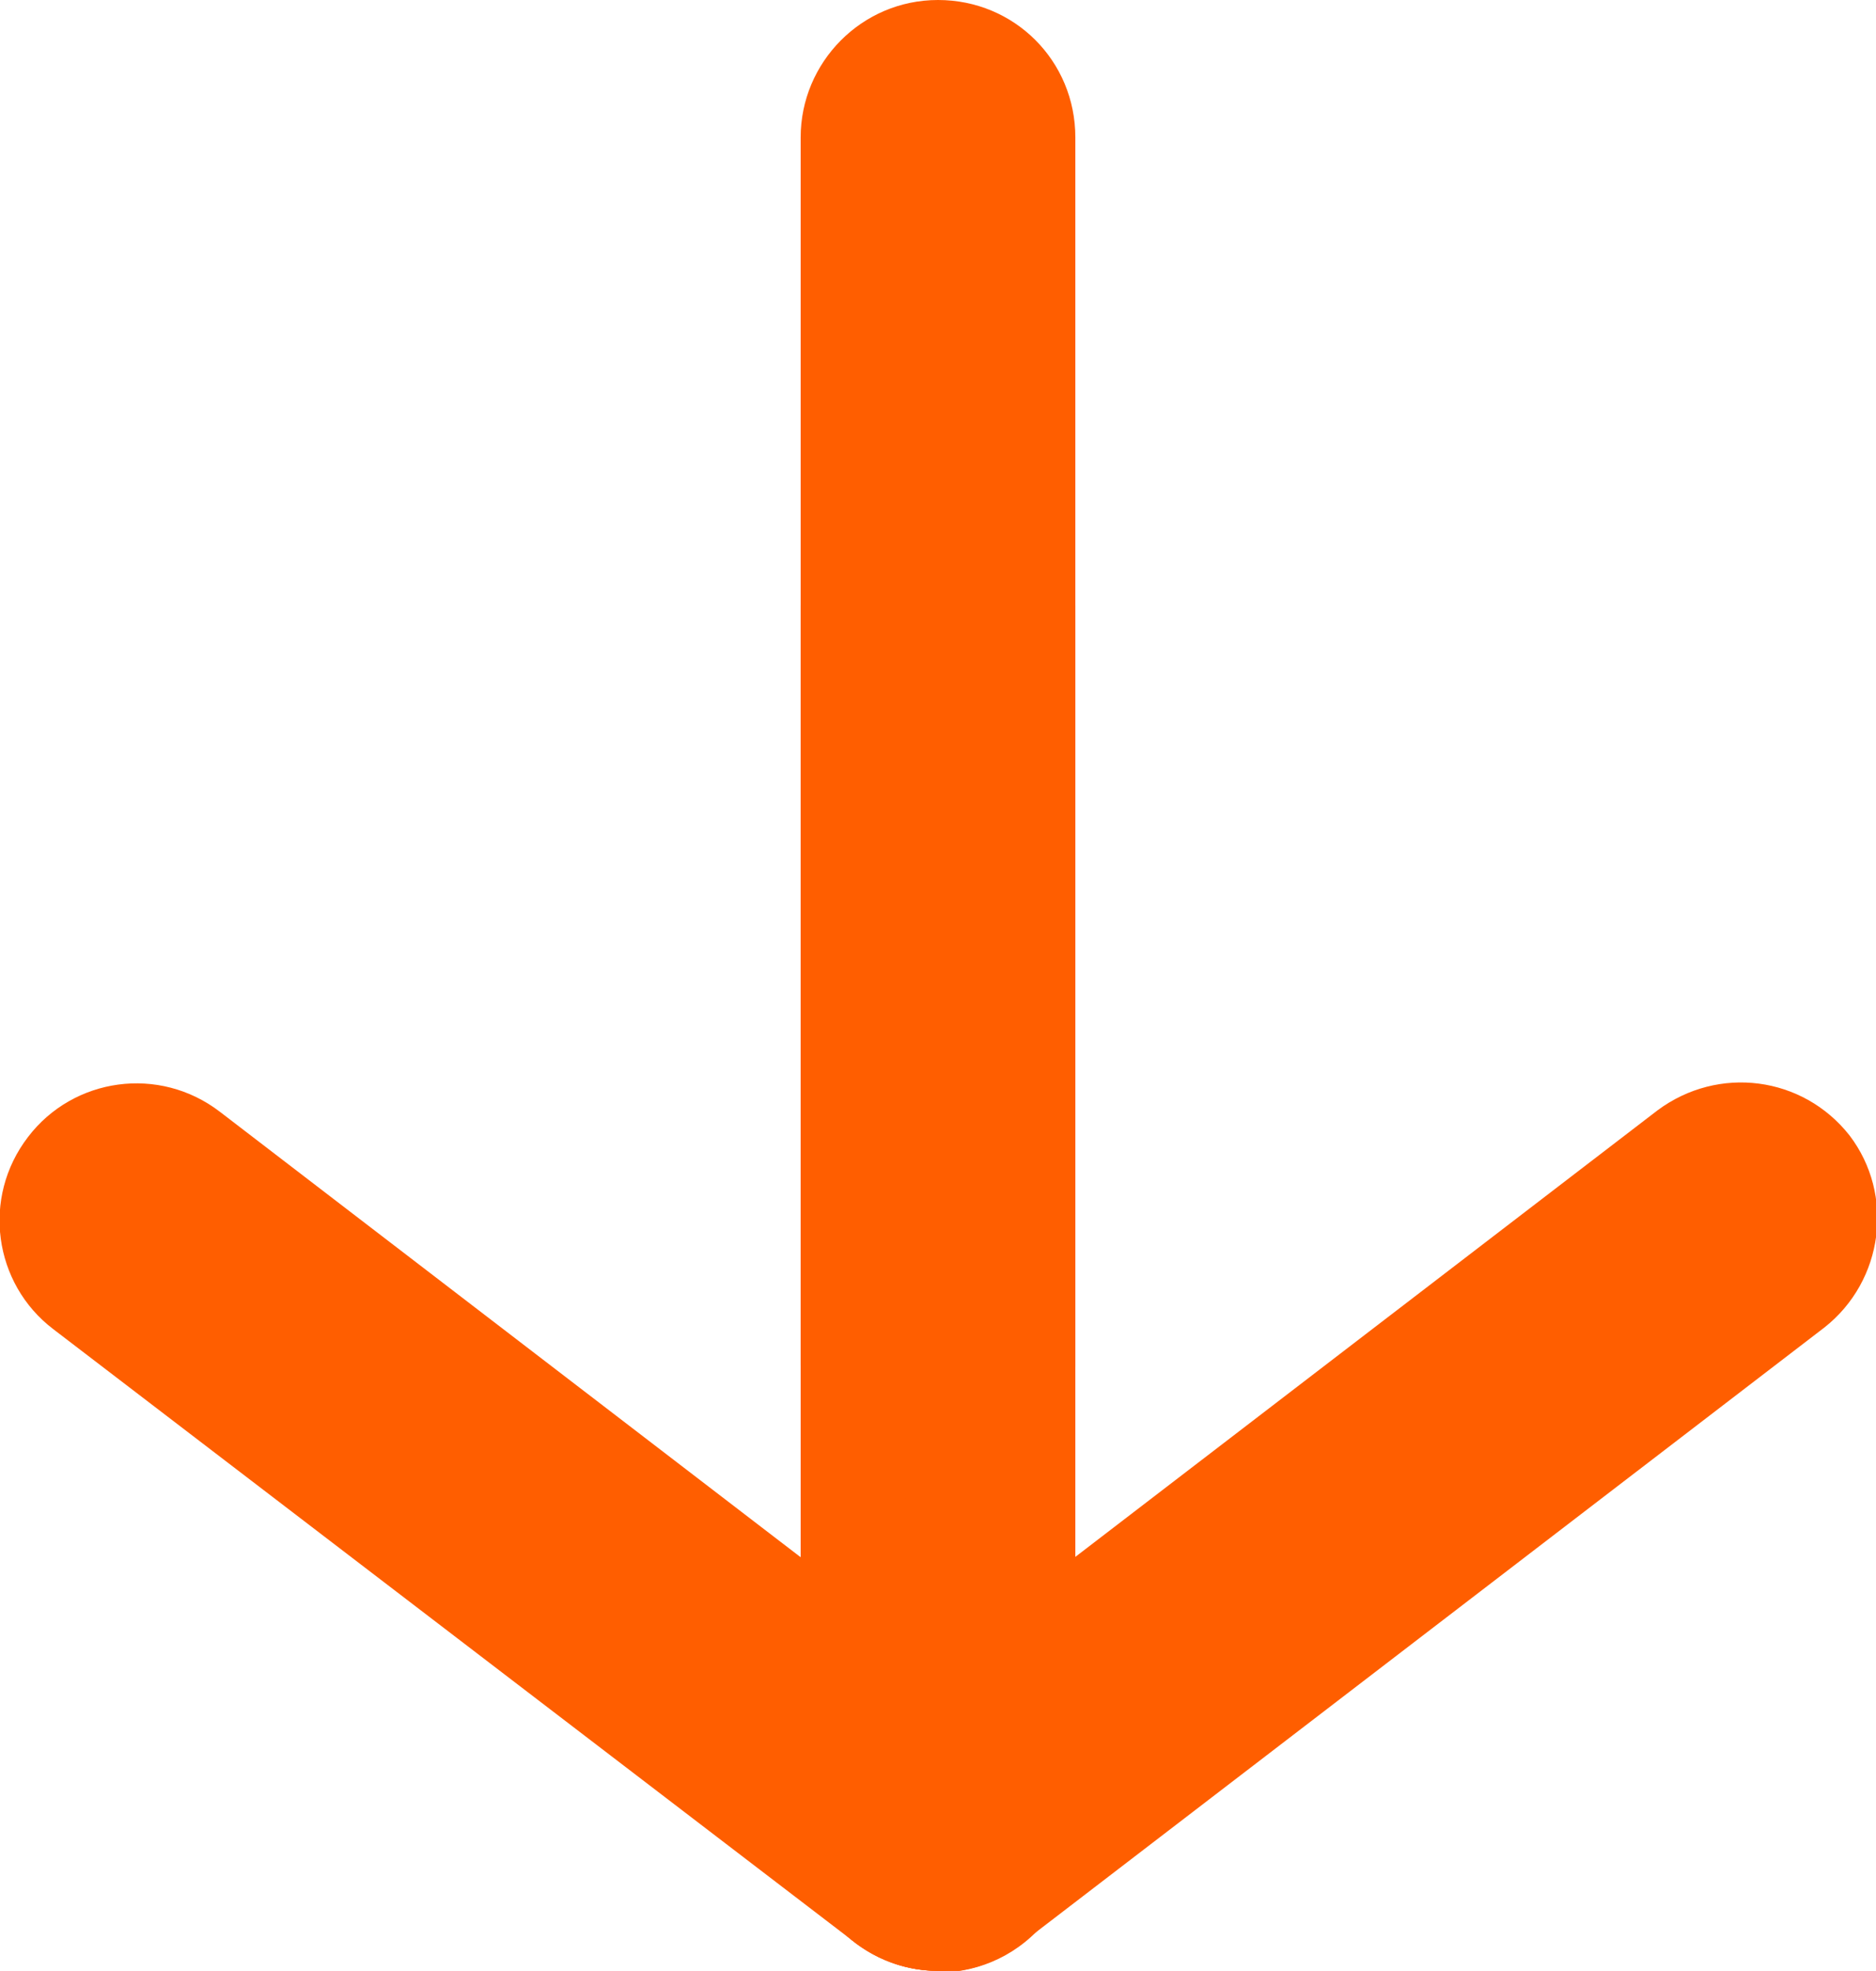
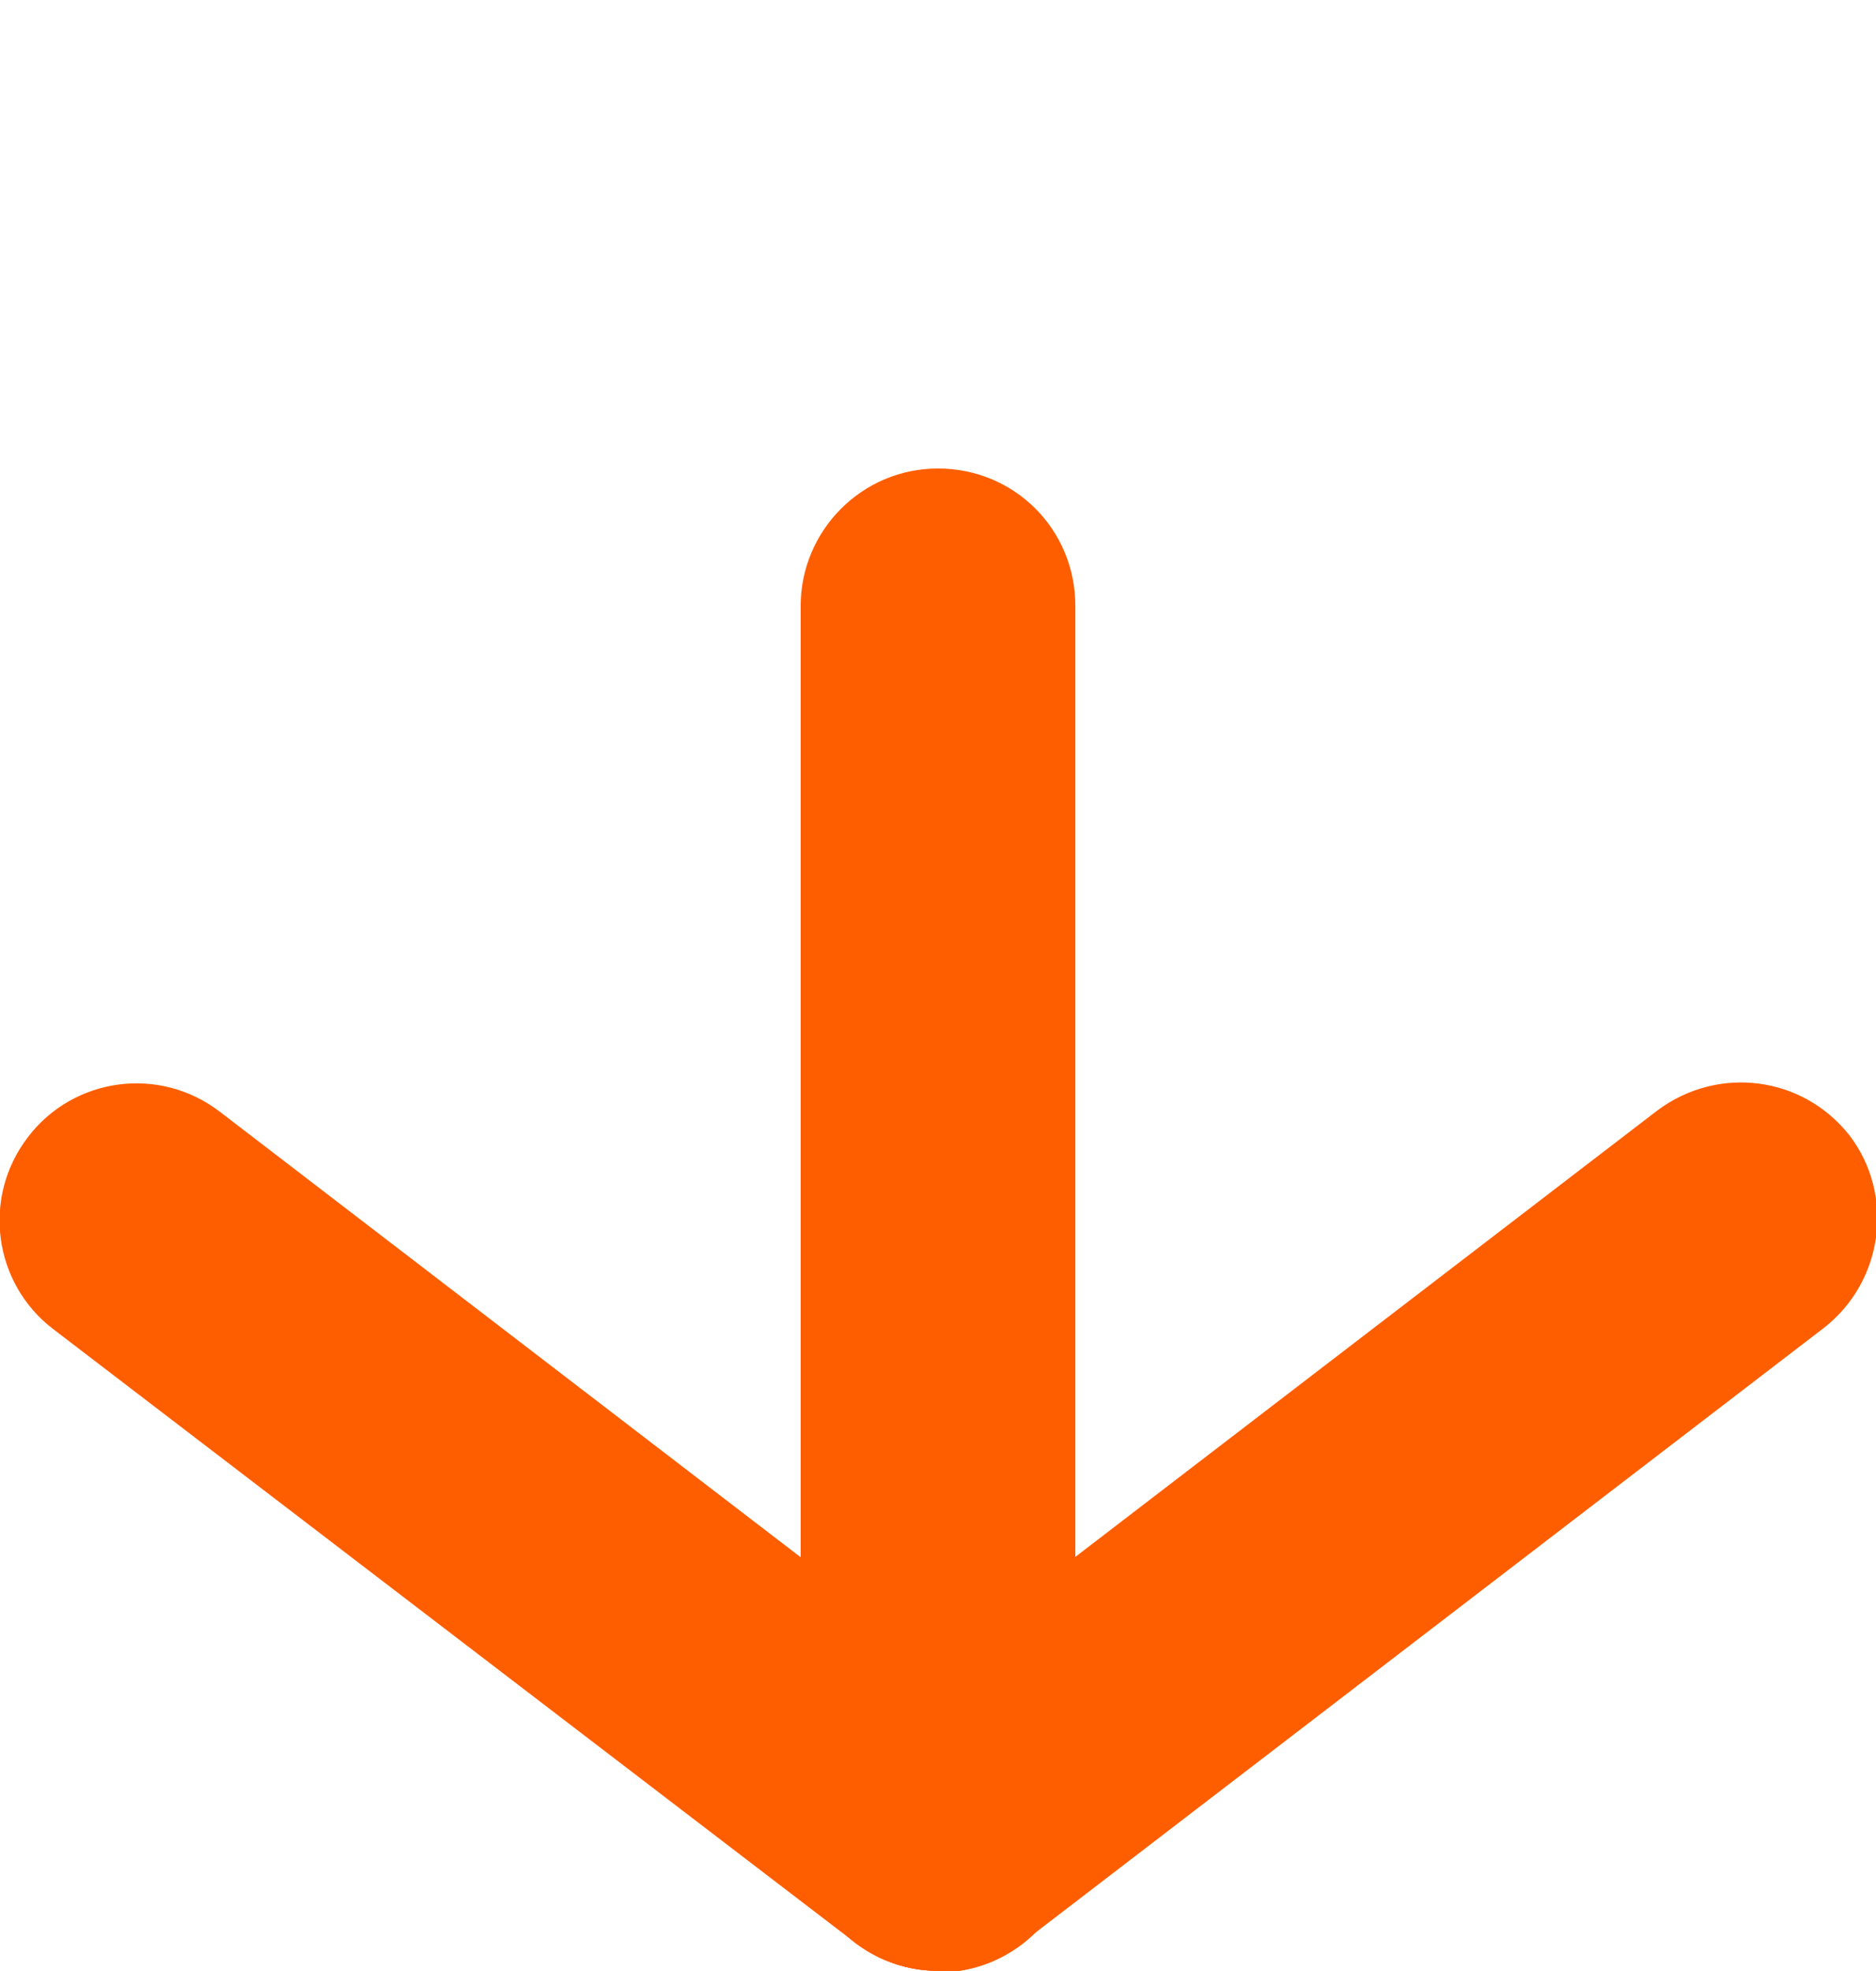
<svg xmlns="http://www.w3.org/2000/svg" id="Layer_1" data-name="Layer 1" viewBox="0 0 12.02 12.62">
  <defs>
    <style>
      .cls-1 {
        fill: #ff5e00;
      }
    </style>
  </defs>
  <path class="cls-1" d="M6.01,12.62c-.48,0-.88-.39-.88-.88V3.88c0-.48.39-.88.88-.88s.88.39.88.88v7.87c0,.48-.39.88-.88.88Z" />
-   <path class="cls-1" d="M6.01,9.62c-.48,0-.88-.39-.88-.88V.88c0-.48.39-.88.88-.88s.88.39.88.88v7.87c0,.48-.39.88-.88.88Z" />
-   <path class="cls-1" d="M6.01,12.62c-.26,0-.52-.12-.69-.34-.29-.38-.22-.93.16-1.23l5.14-3.94c.39-.29.93-.22,1.23.16.29.38.22.93-.16,1.23l-5.14,3.94c-.16.12-.35.18-.53.18Z" />
+   <path class="cls-1" d="M6.01,12.62c-.26,0-.52-.12-.69-.34-.29-.38-.22-.93.16-1.23l5.14-3.94c.39-.29.93-.22,1.23.16.29.38.22.93-.16,1.23l-5.14,3.94Z" />
  <path class="cls-1" d="M6.01,12.62c-.19,0-.37-.06-.53-.18L.34,8.51c-.38-.29-.46-.84-.16-1.23.29-.38.84-.46,1.23-.16l5.14,3.94c.38.29.46.84.16,1.23-.17.22-.43.34-.69.34Z" />
</svg>